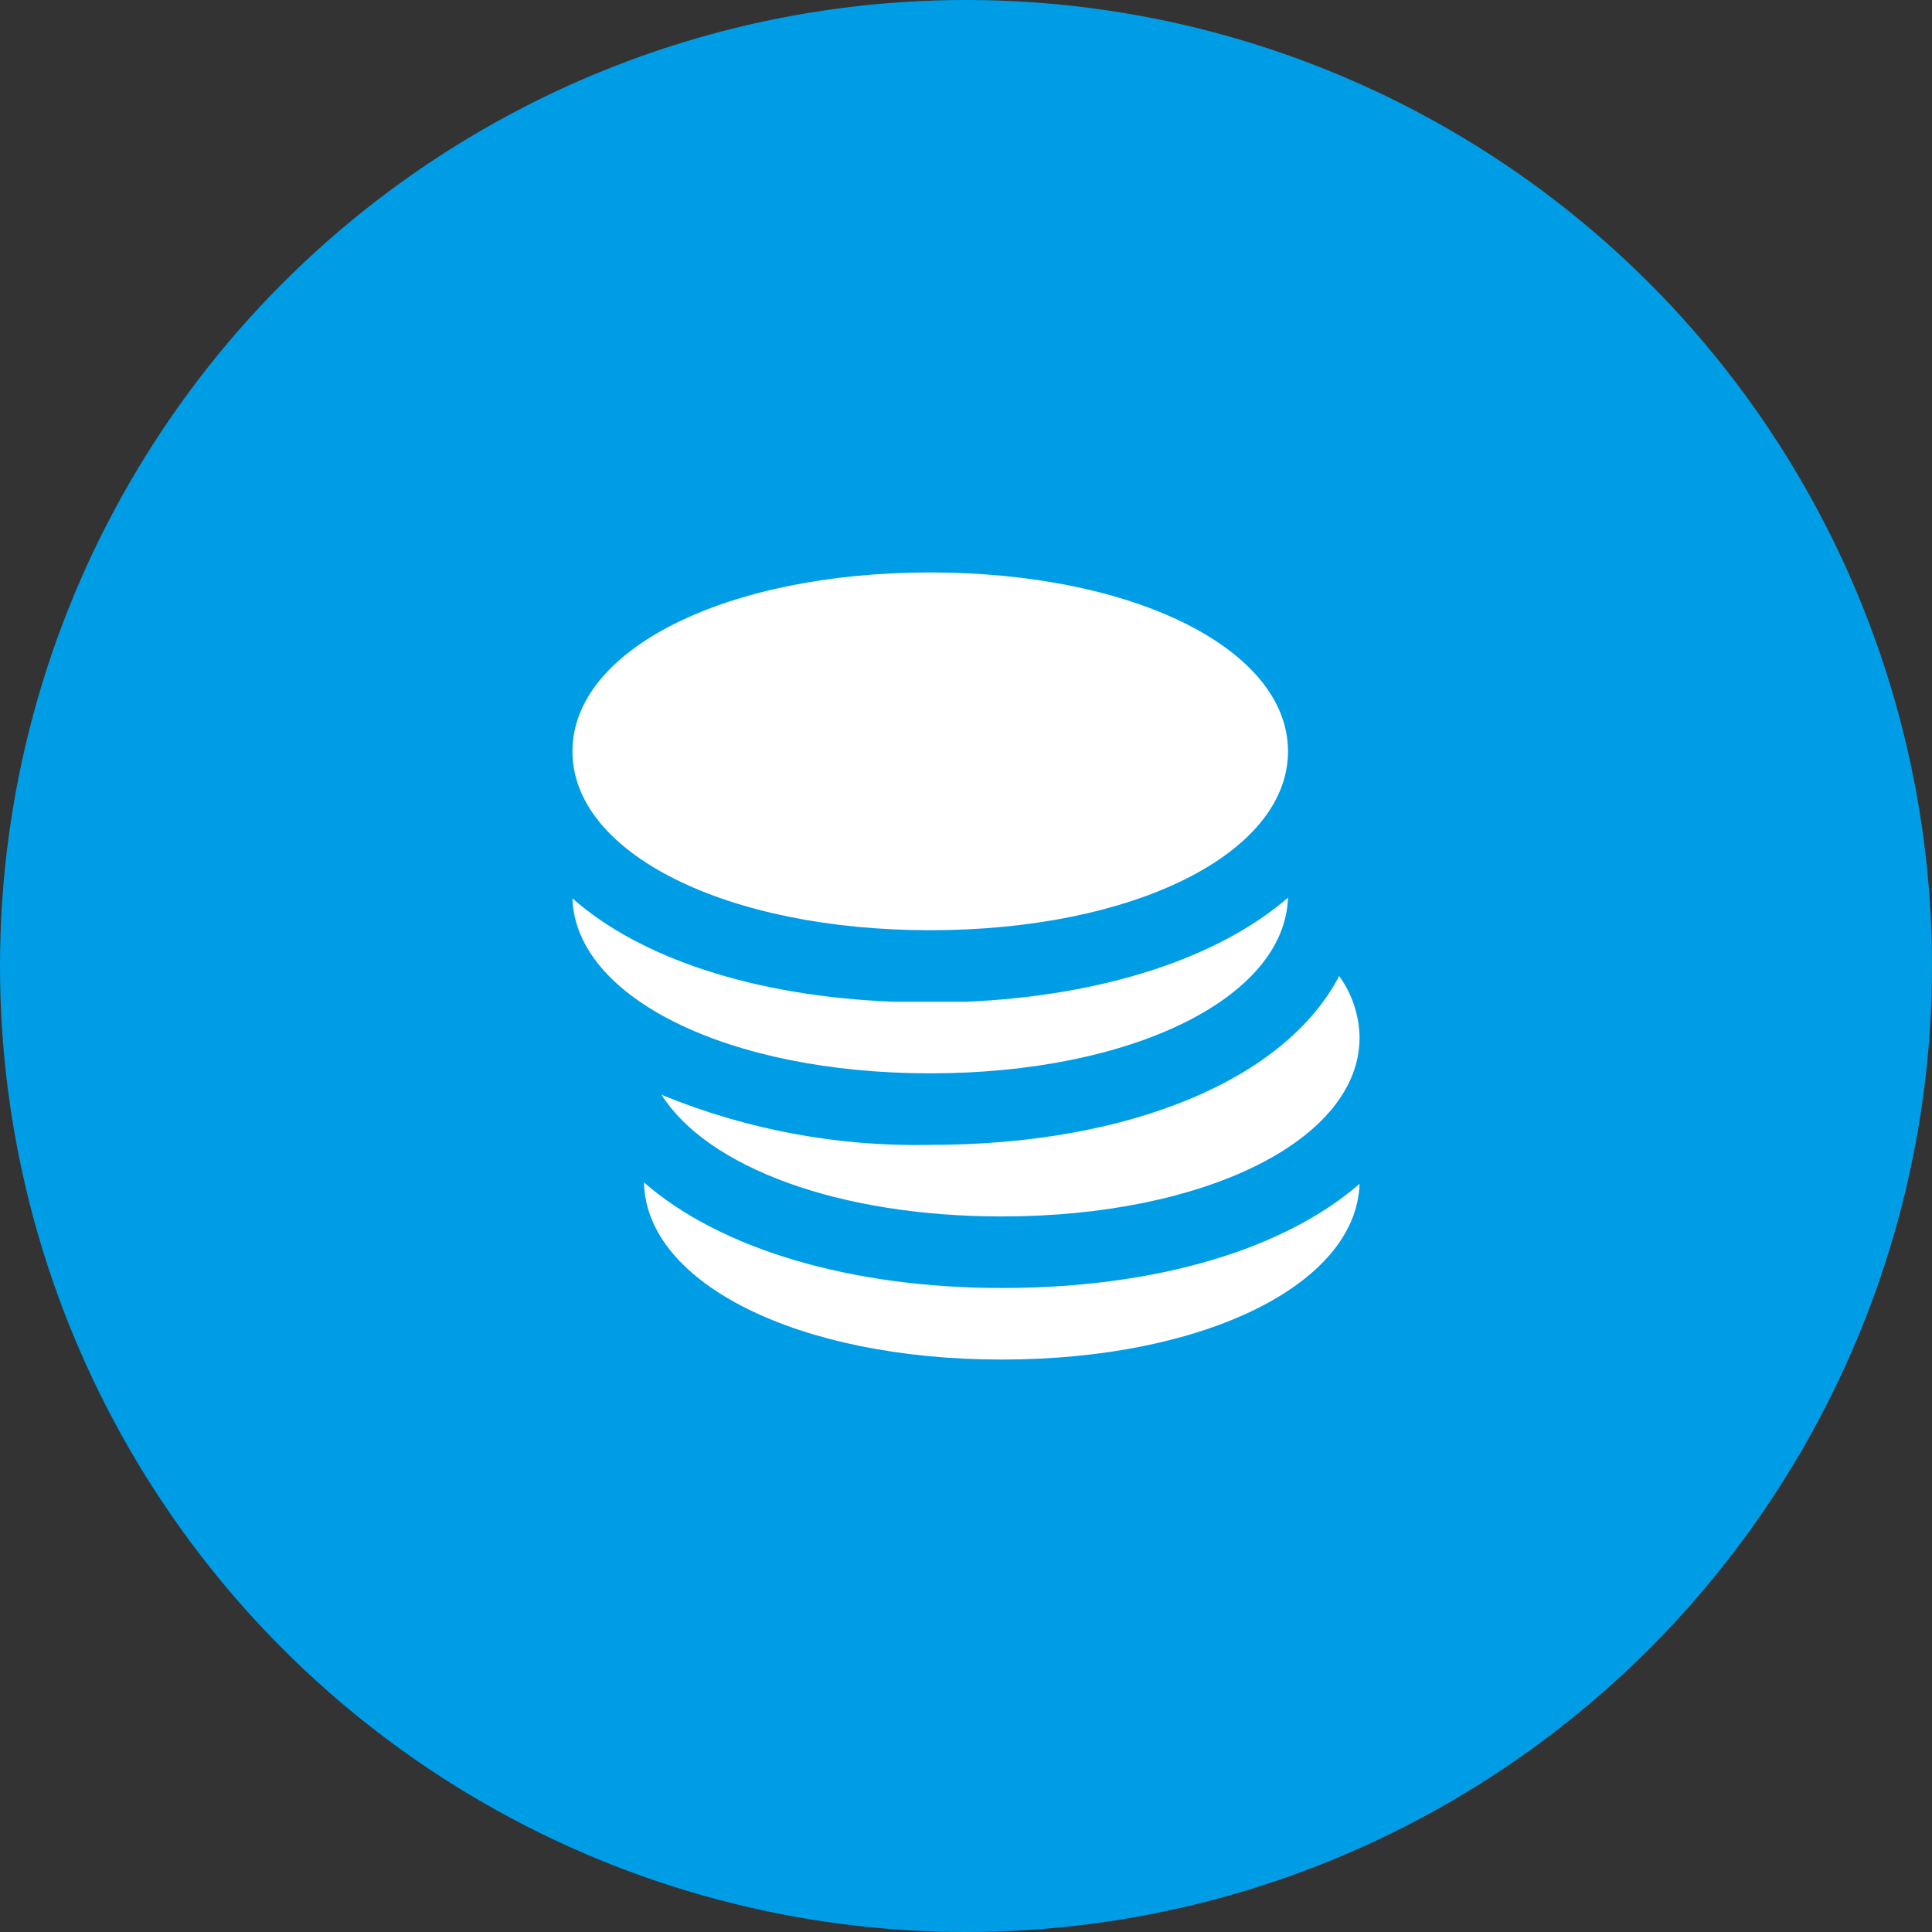
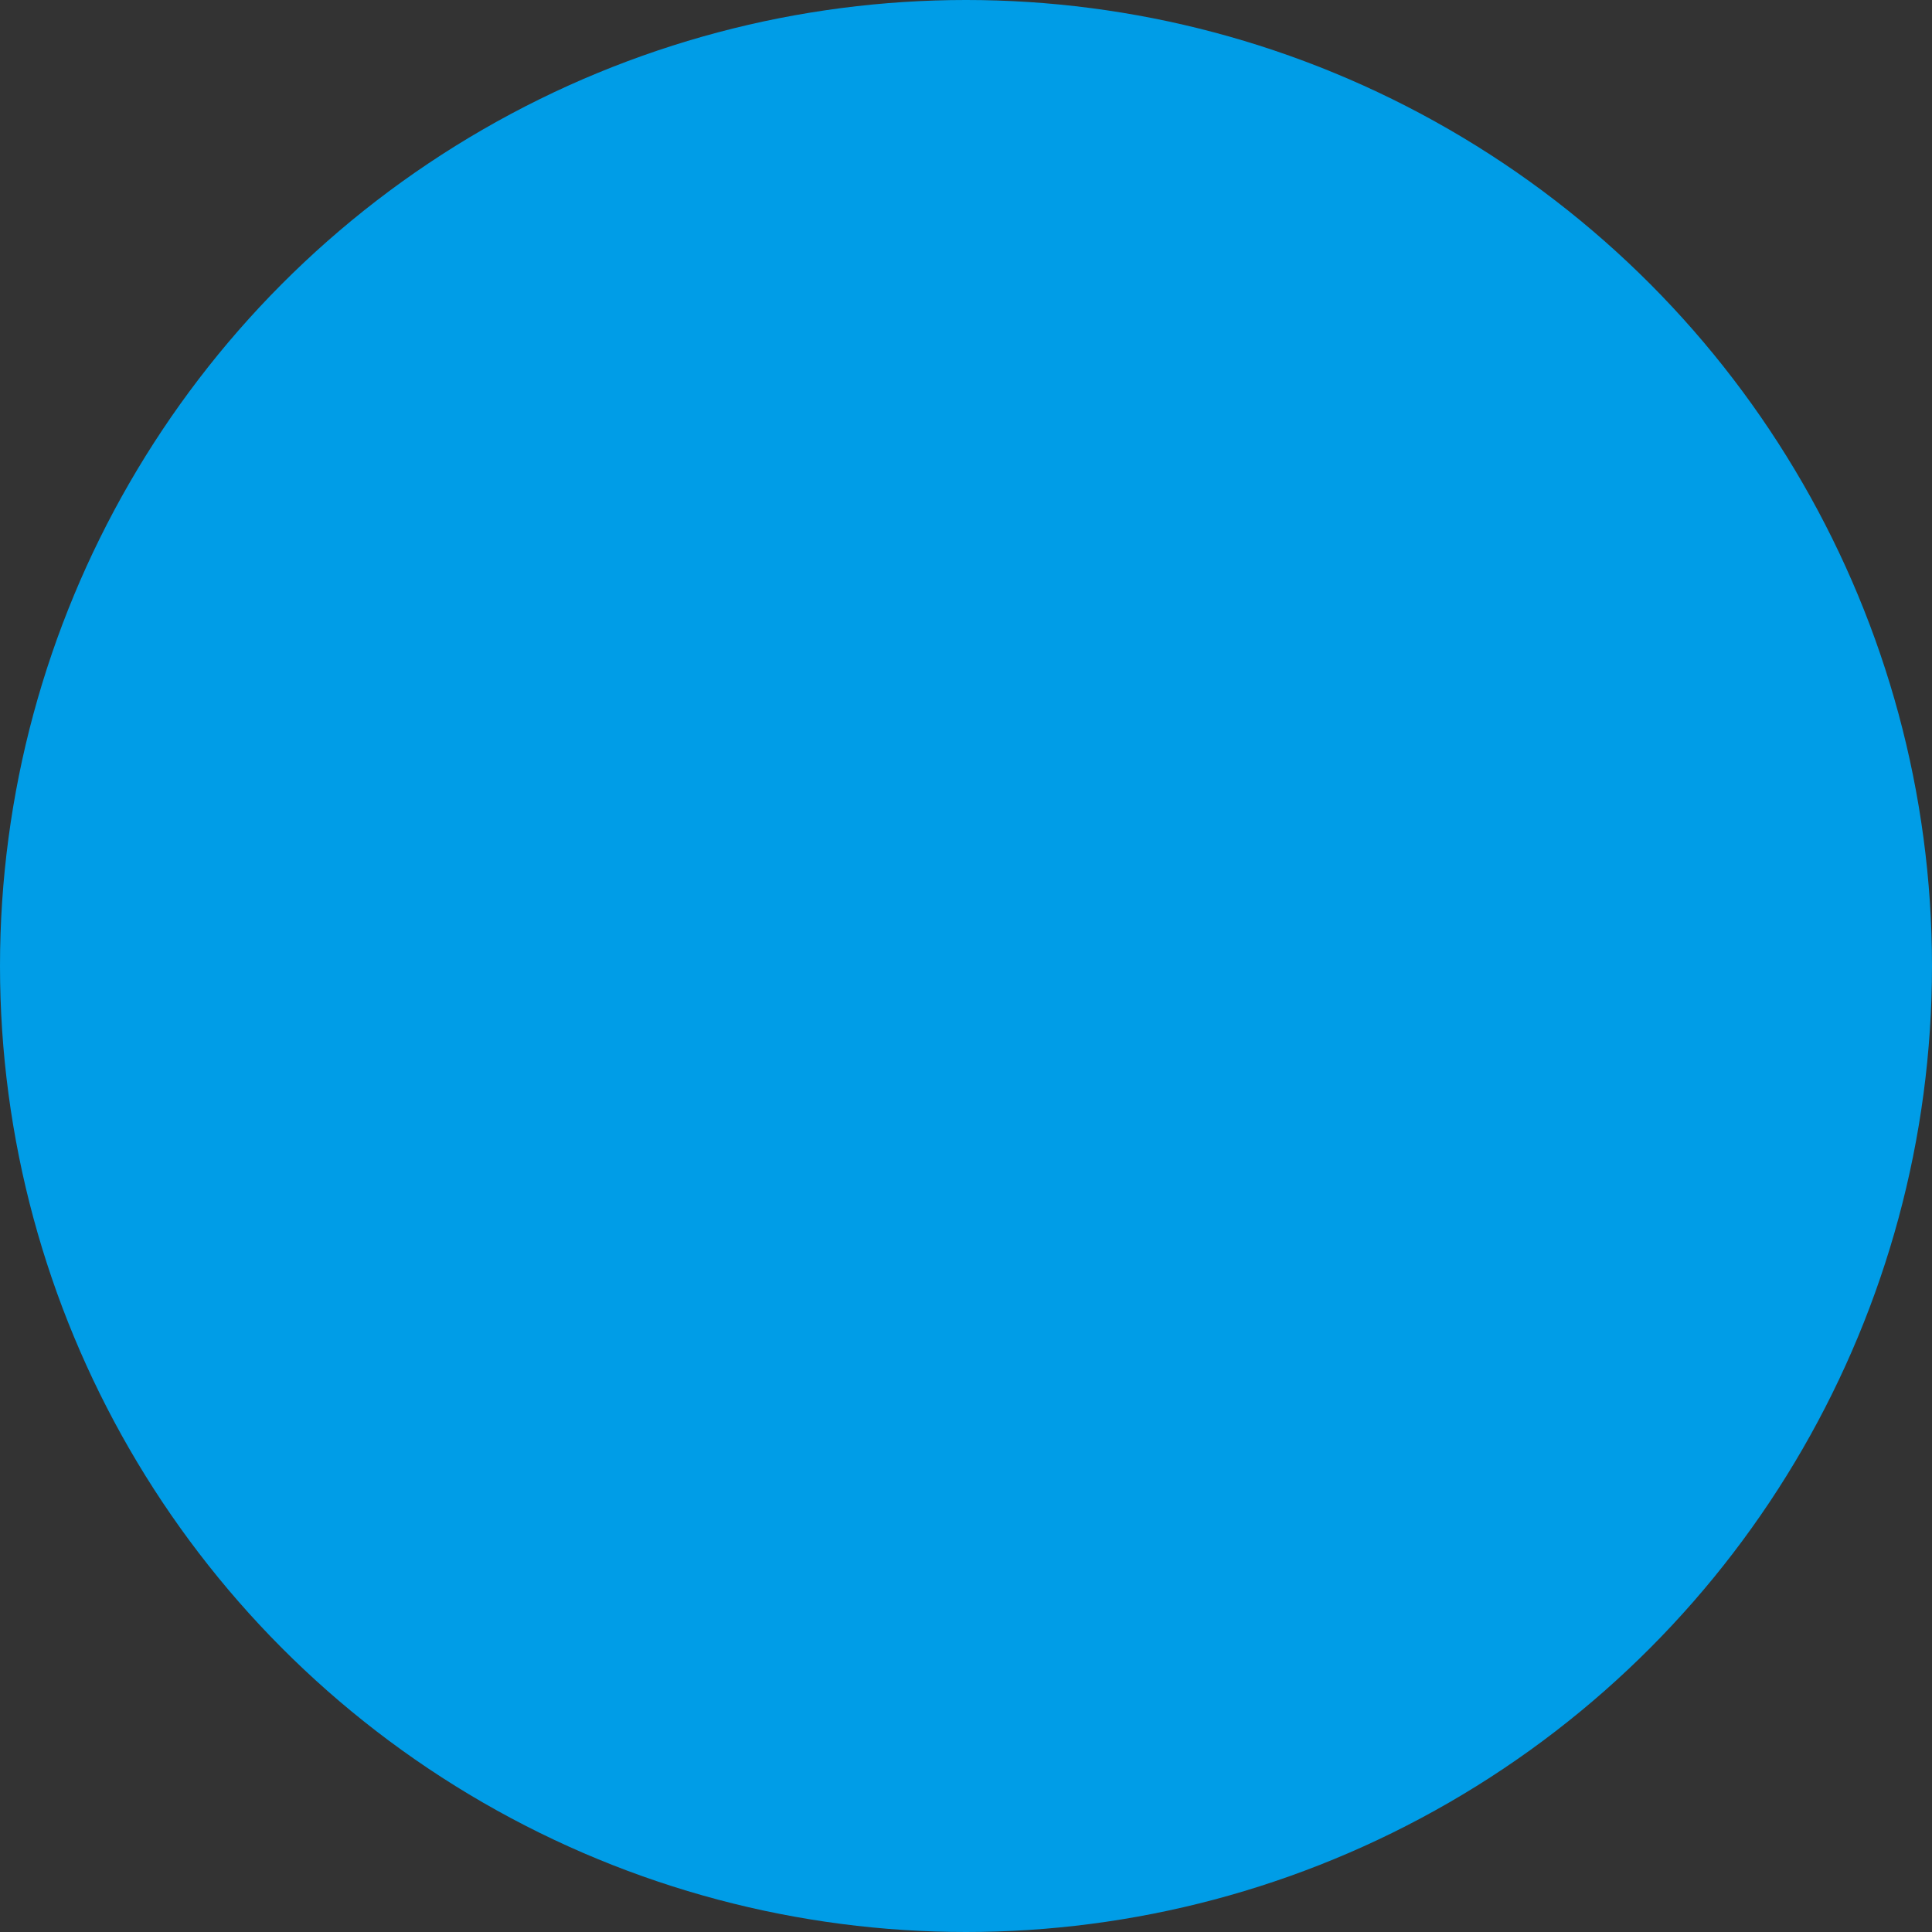
<svg xmlns="http://www.w3.org/2000/svg" width="27px" height="27px" viewBox="0 0 27 27" version="1.1">
  <rect x="0" y="0" width="27" height="27" fill="#333333" stroke="none" />
  <title>Artboard</title>
  <g id="Artboard" stroke="none" stroke-width="1" fill="none" fill-rule="evenodd">
    <g id="Group">
      <circle id="Oval" fill="#009DE7" cx="13.5" cy="13.5" r="13.5" />
      <g id="coins-(1)" transform="translate(8, 8)" fill="#FFFFFF" fill-rule="nonzero">
-         <path d="M10,2.5 C10,3.925 7.85,5 5,5 C2.15,5 0,3.925 0,2.5 C0,1.075 2.15,0 5,0 C7.85,0 10,1.075 10,2.5 Z M6,10 C3.875,10 2.06,9.45 1,8.525 C1.03,9.94 3.165,11 6,11 C8.835,11 10.955,9.945 11,8.545 C9.955,9.45 8.185,10 6,10 Z M5,8 C3.714,8.027 2.435,7.789 1.245,7.3 C1.885,8.31 3.715,9 6,9 C8.85,9 11,7.925 11,6.5 C10.996,6.191 10.896,5.89 10.715,5.64 C9.97,7.07 7.815,8 5,8 L5,8 Z M5.5,6 L5,6 L4.5,6 C2.54,5.925 0.945,5.39 0,4.555 C0.045,5.945 2.18,7 5,7 C7.82,7 9.955,5.945 10,4.545 C9.035,5.38 7.44,5.915 5.5,6 Z" id="Shape" />
-       </g>
+         </g>
    </g>
  </g>
</svg>